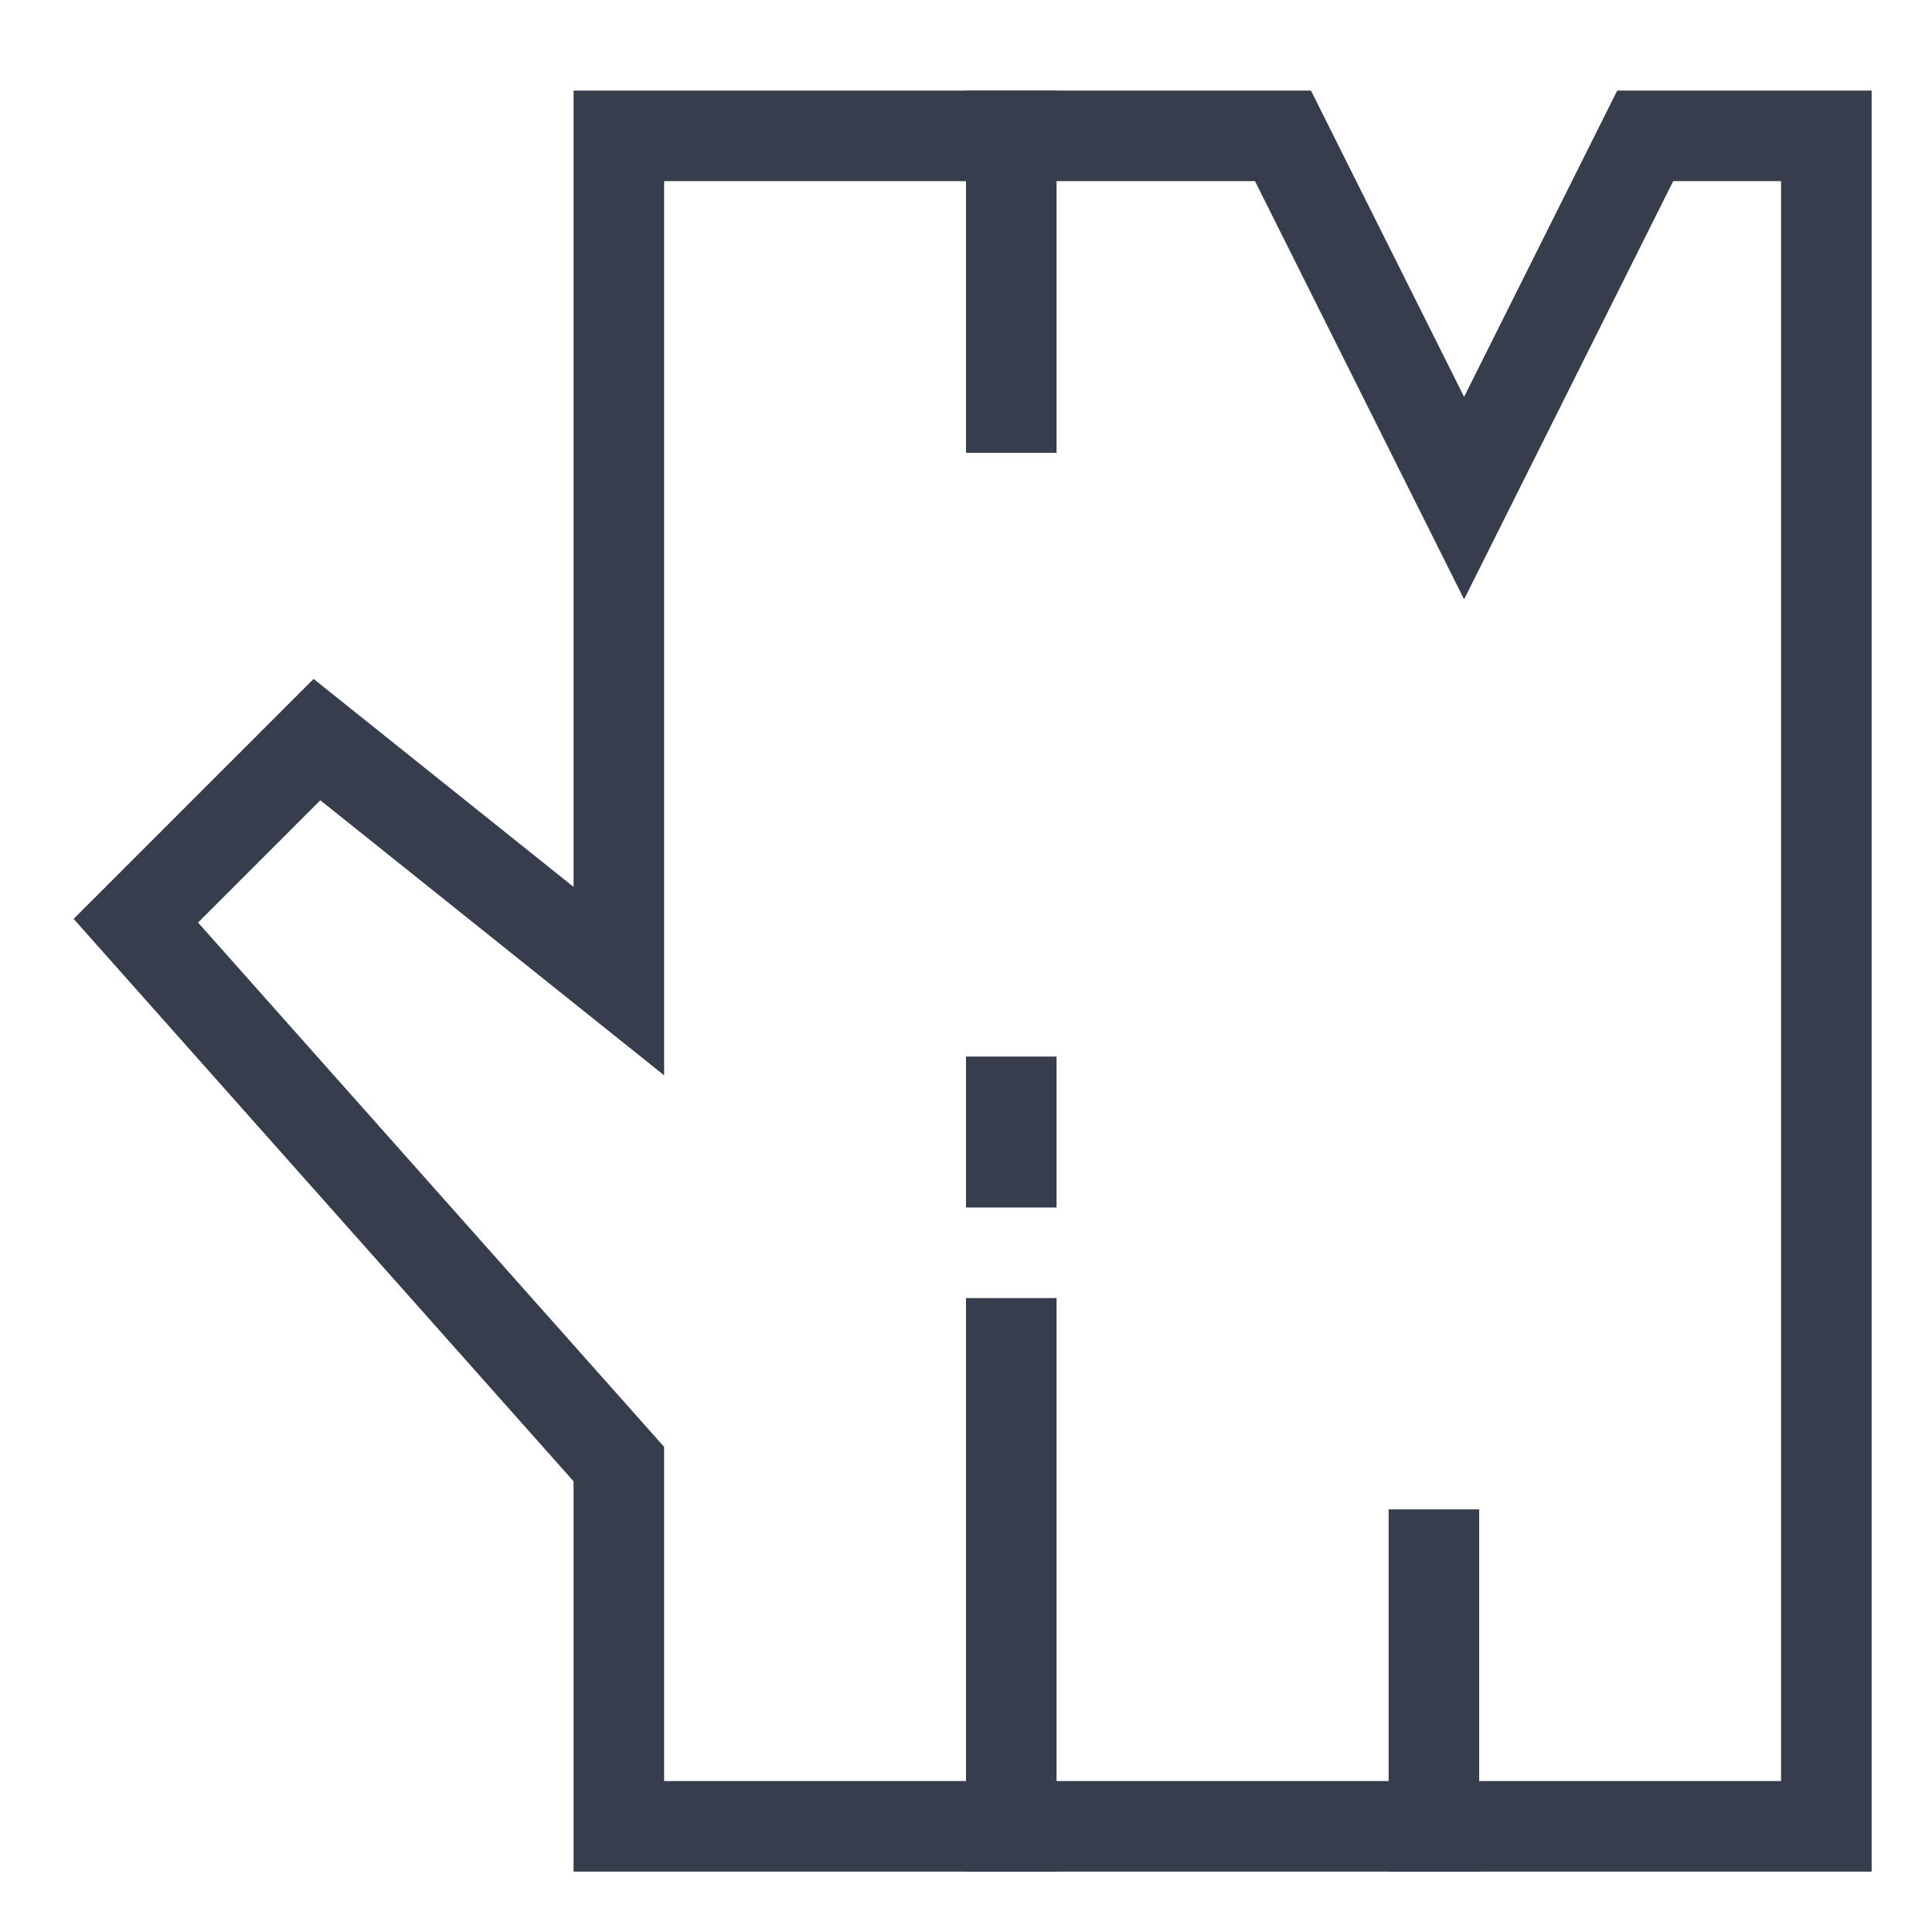
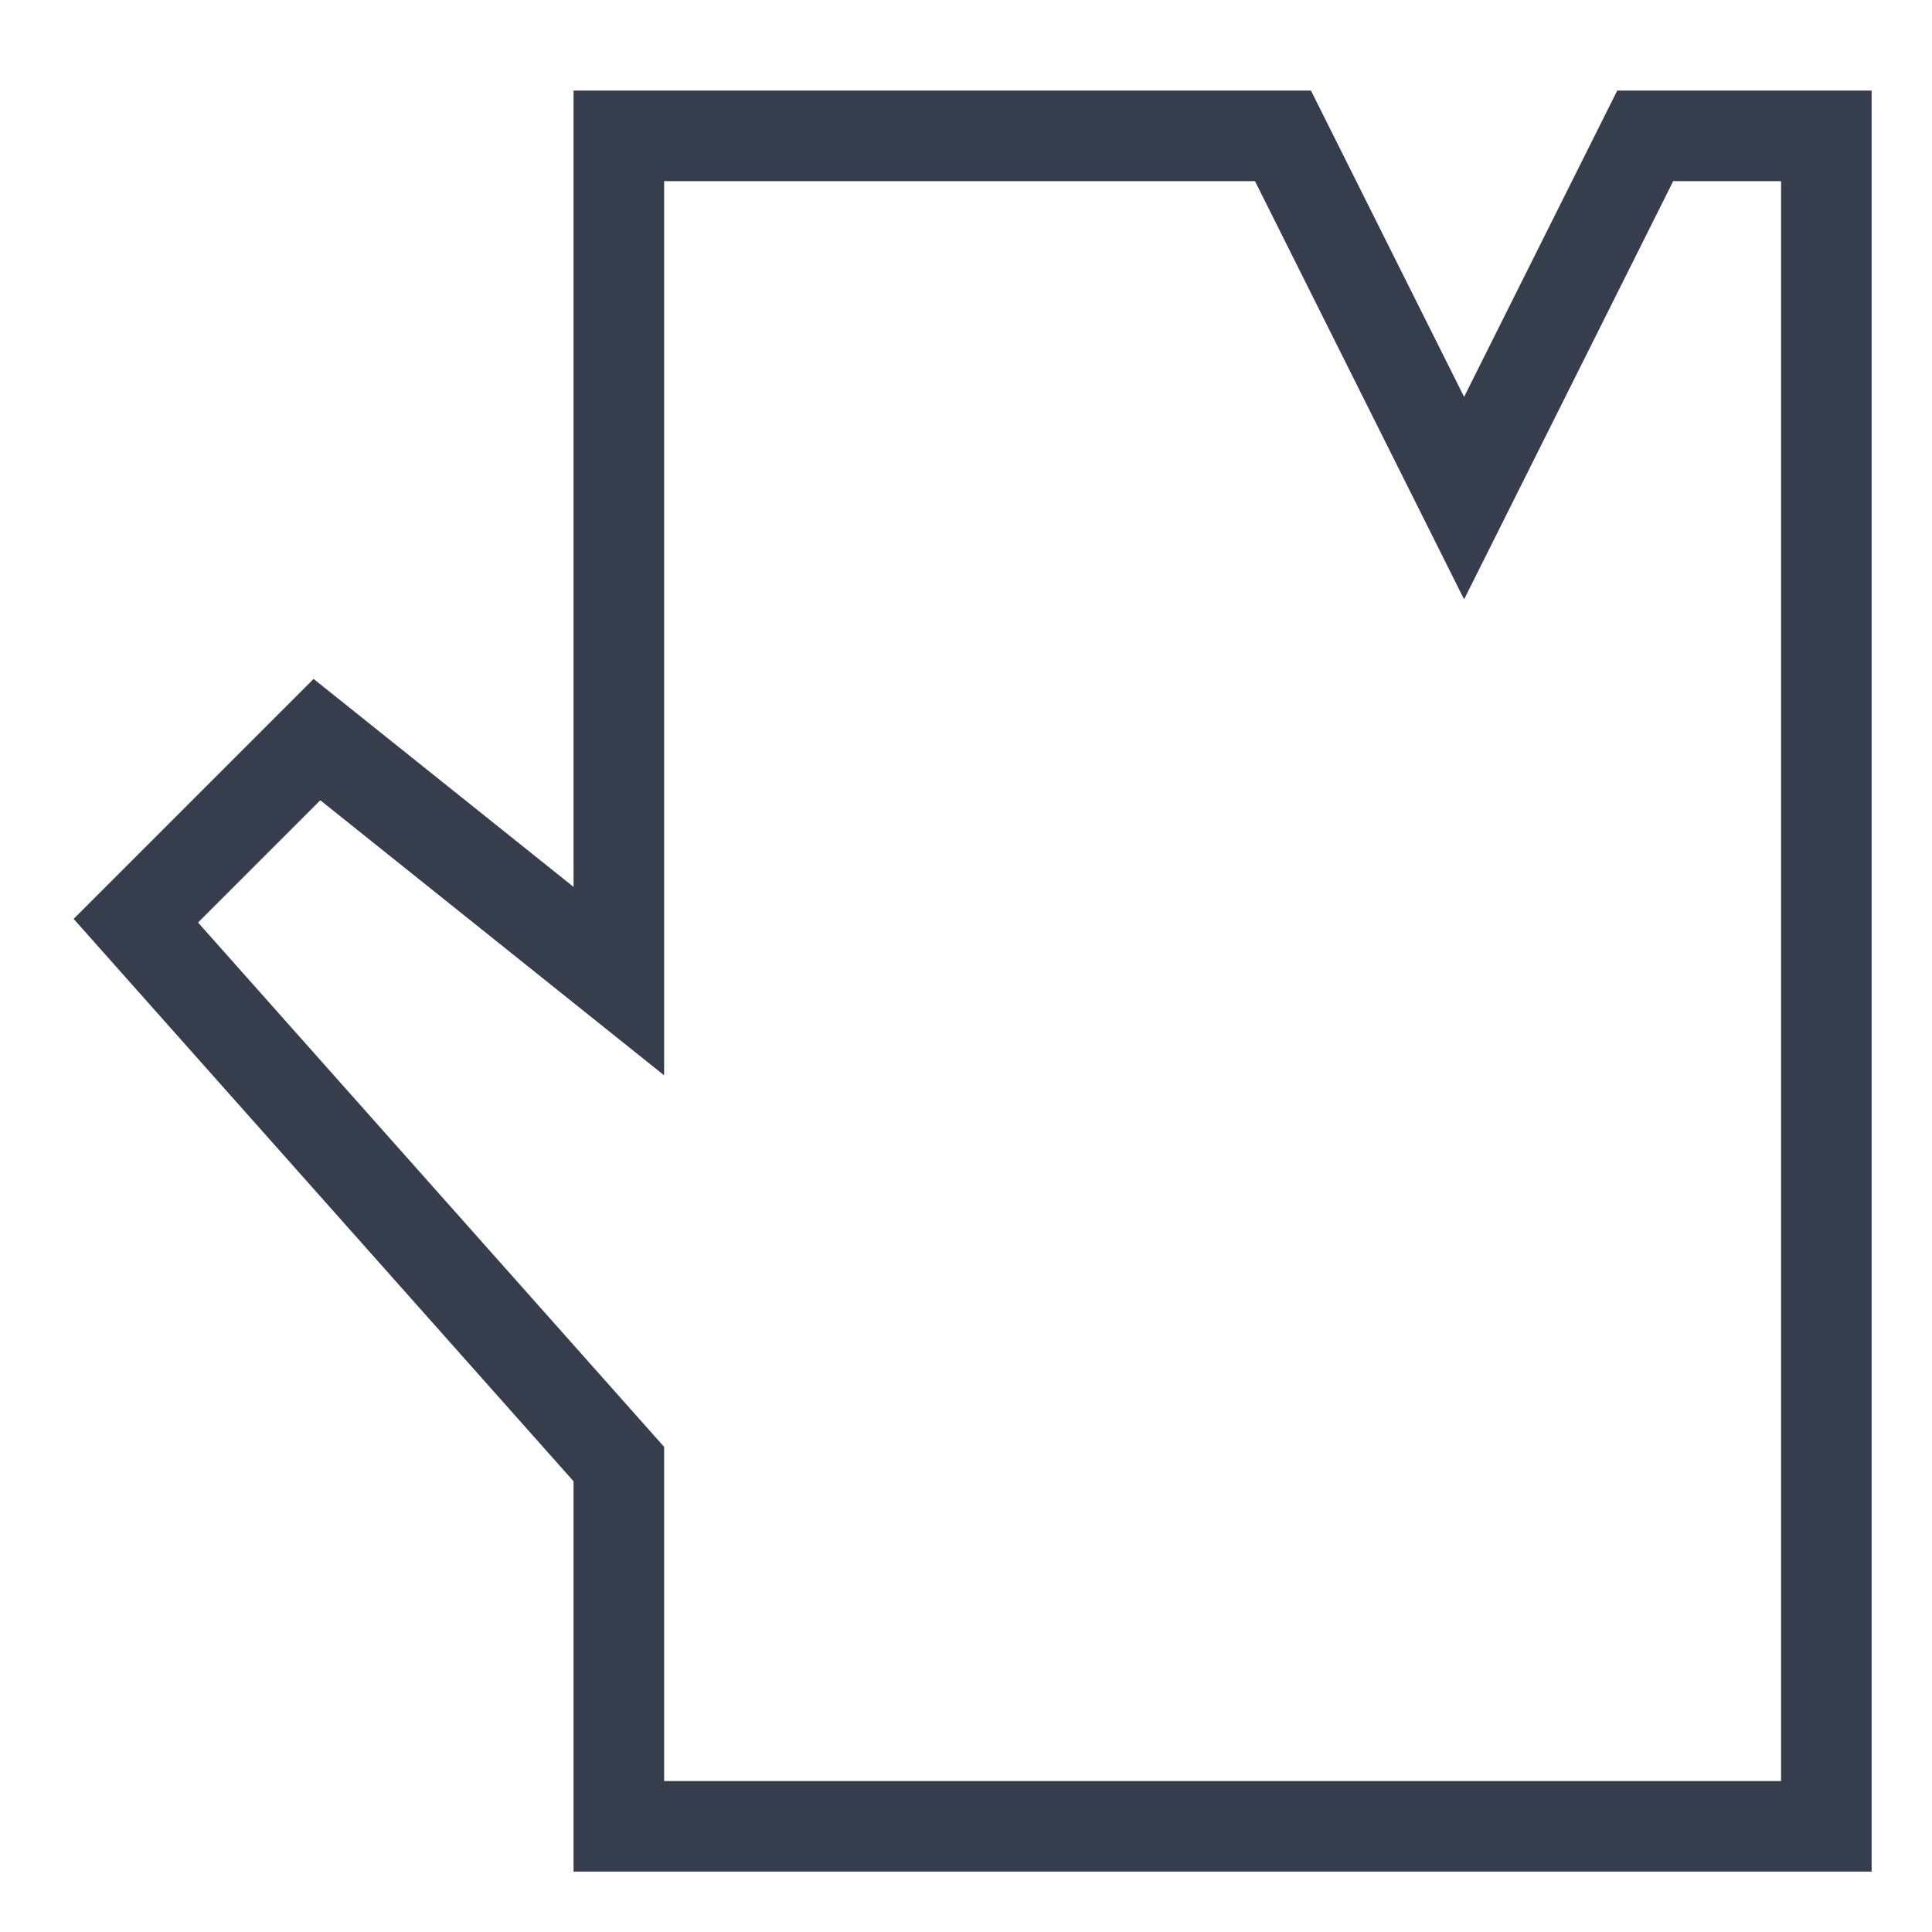
<svg xmlns="http://www.w3.org/2000/svg" width="64" height="64" viewBox="0 0 64 64">
  <g class="nc-icon-wrapper" stroke-linecap="square" stroke-linejoin="miter" stroke-width="3" transform="translate(0.5 0.5)" fill="none" stroke="#363d4d" stroke-miterlimit="10">
-     <line x1="33" y1="60" x2="33" y2="44" stroke="#363d4d" />
-     <line x1="47" y1="60" x2="47" y2="51" stroke="#363d4d" />
-     <line x1="33" y1="13" x2="33" y2="4" stroke="#363d4d" />
-     <line x1="33" y1="38" x2="33" y2="36" stroke="#363d4d" />
    <polygon points="20,4 20,32 10,24 4,30 20,48 20,60 60,60 60,4 54,4 48,16 42,4 " />
  </g>
</svg>